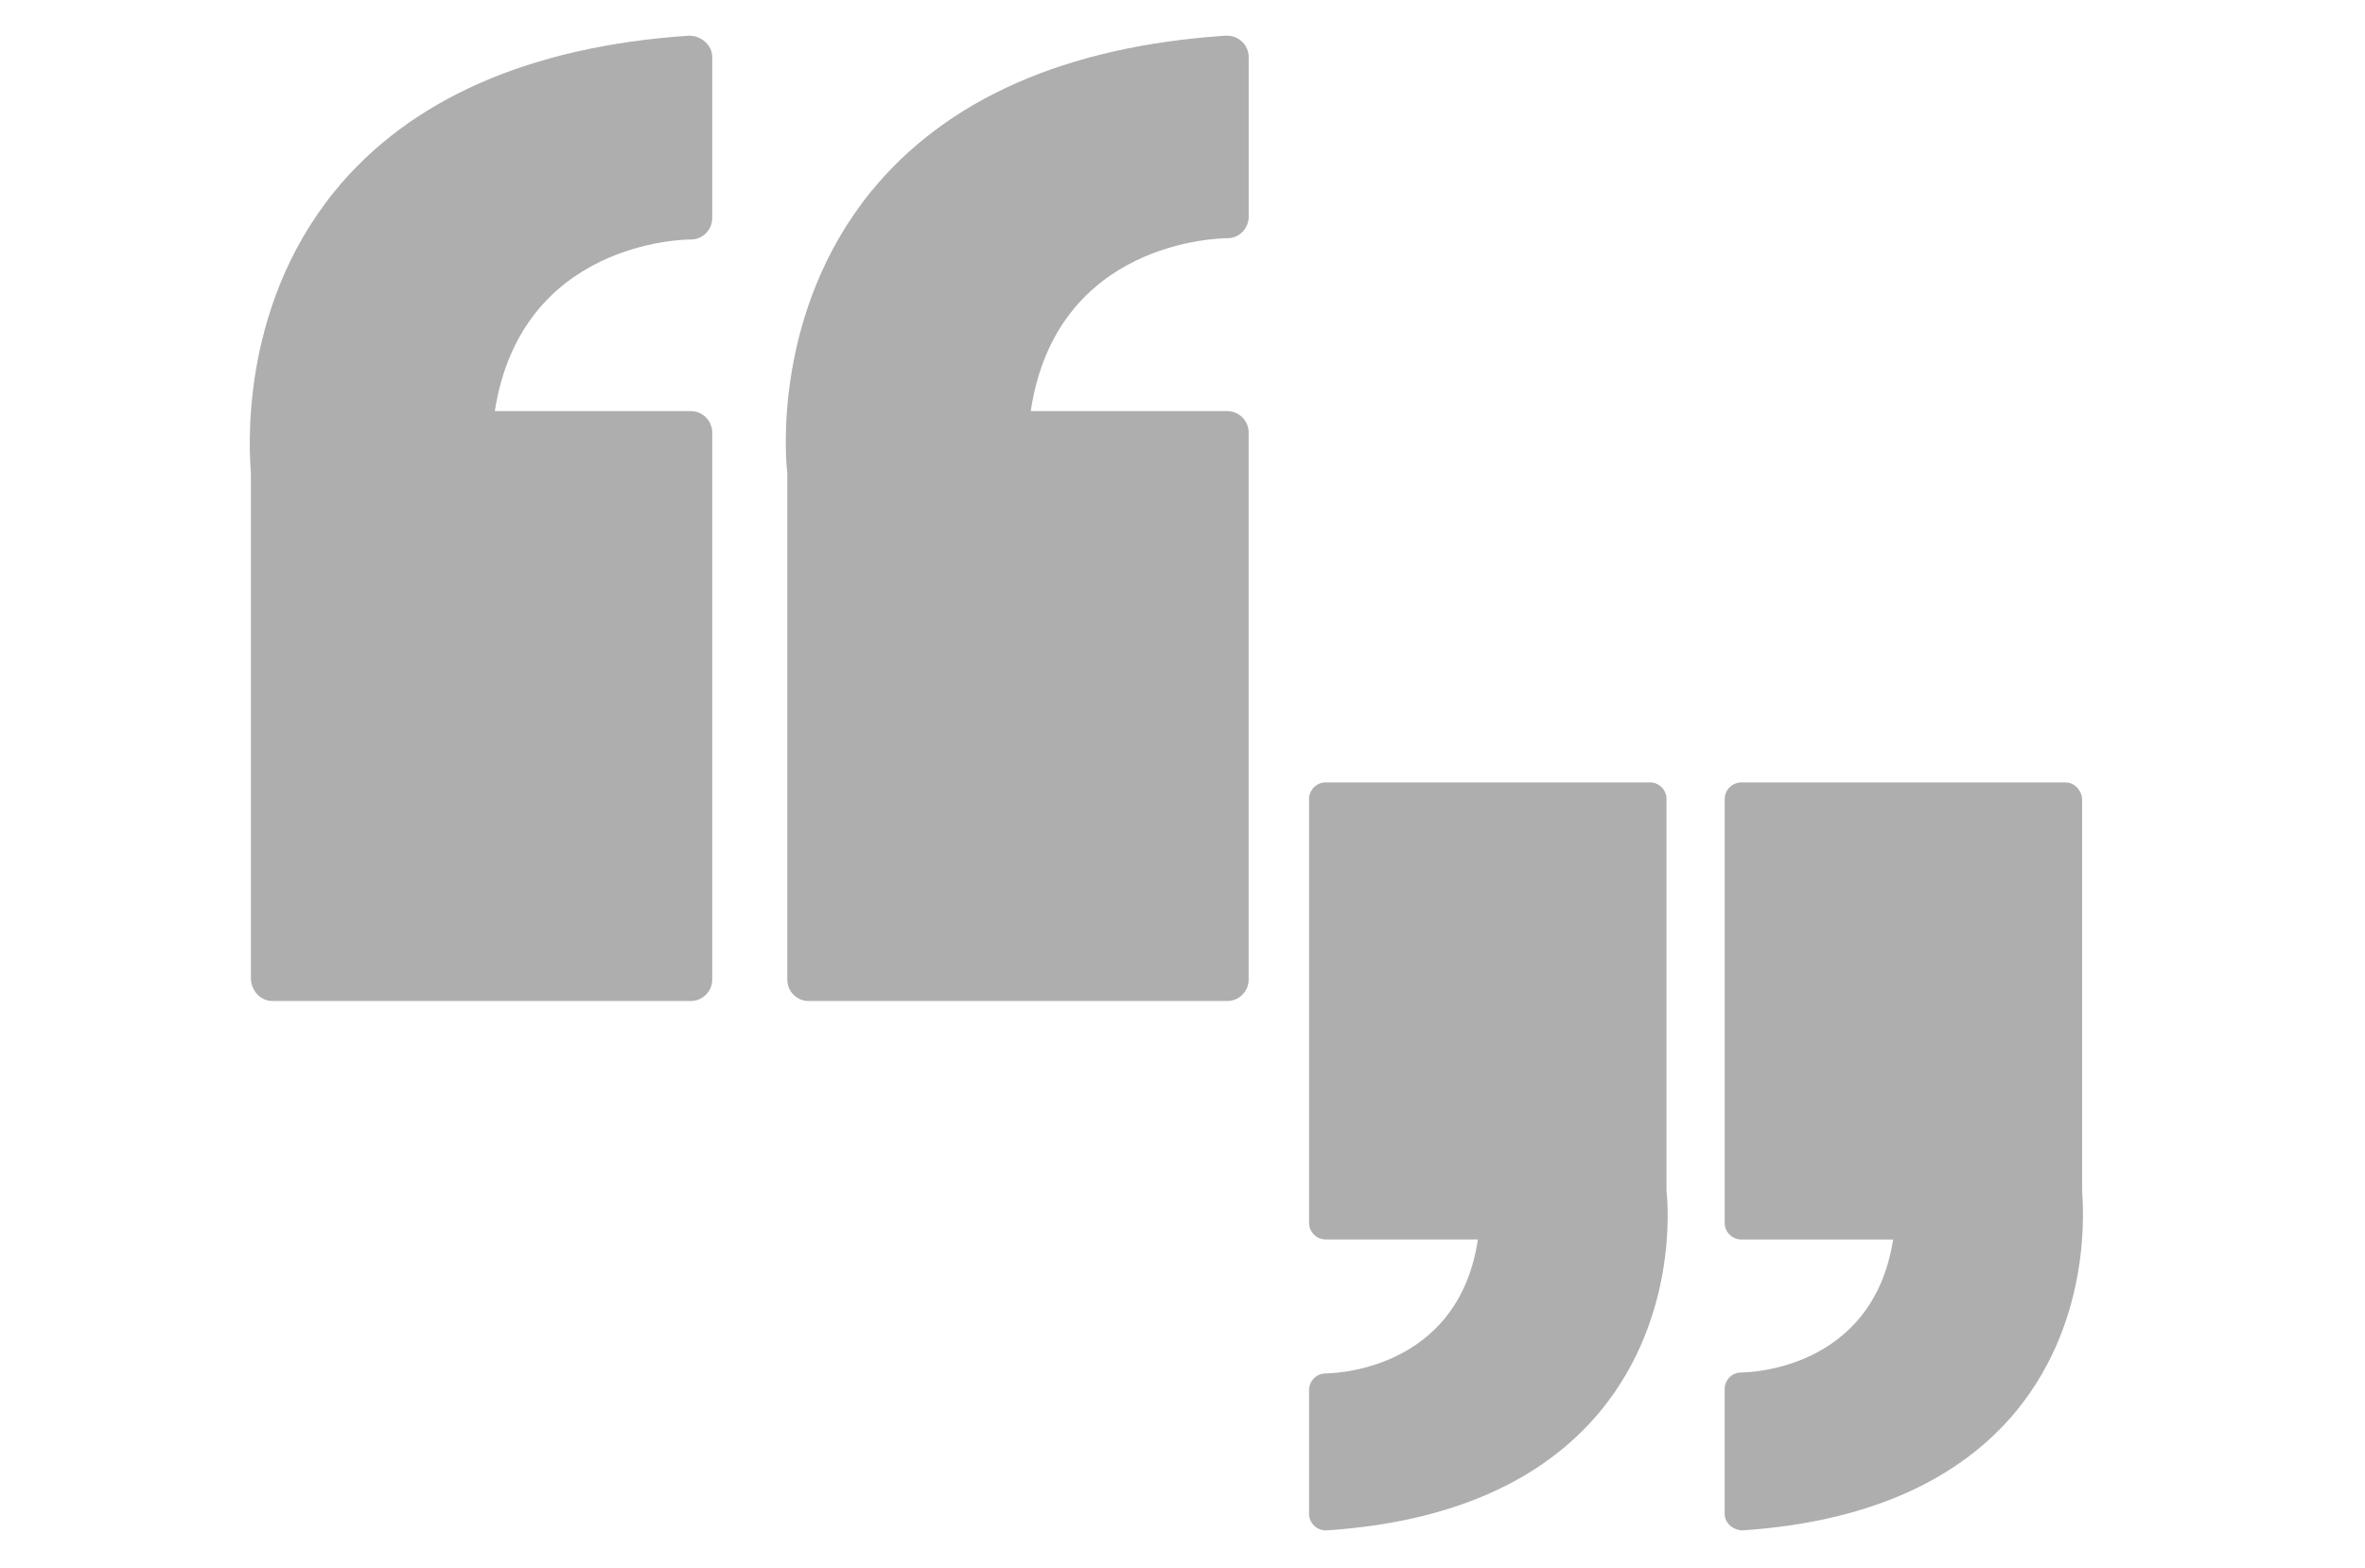
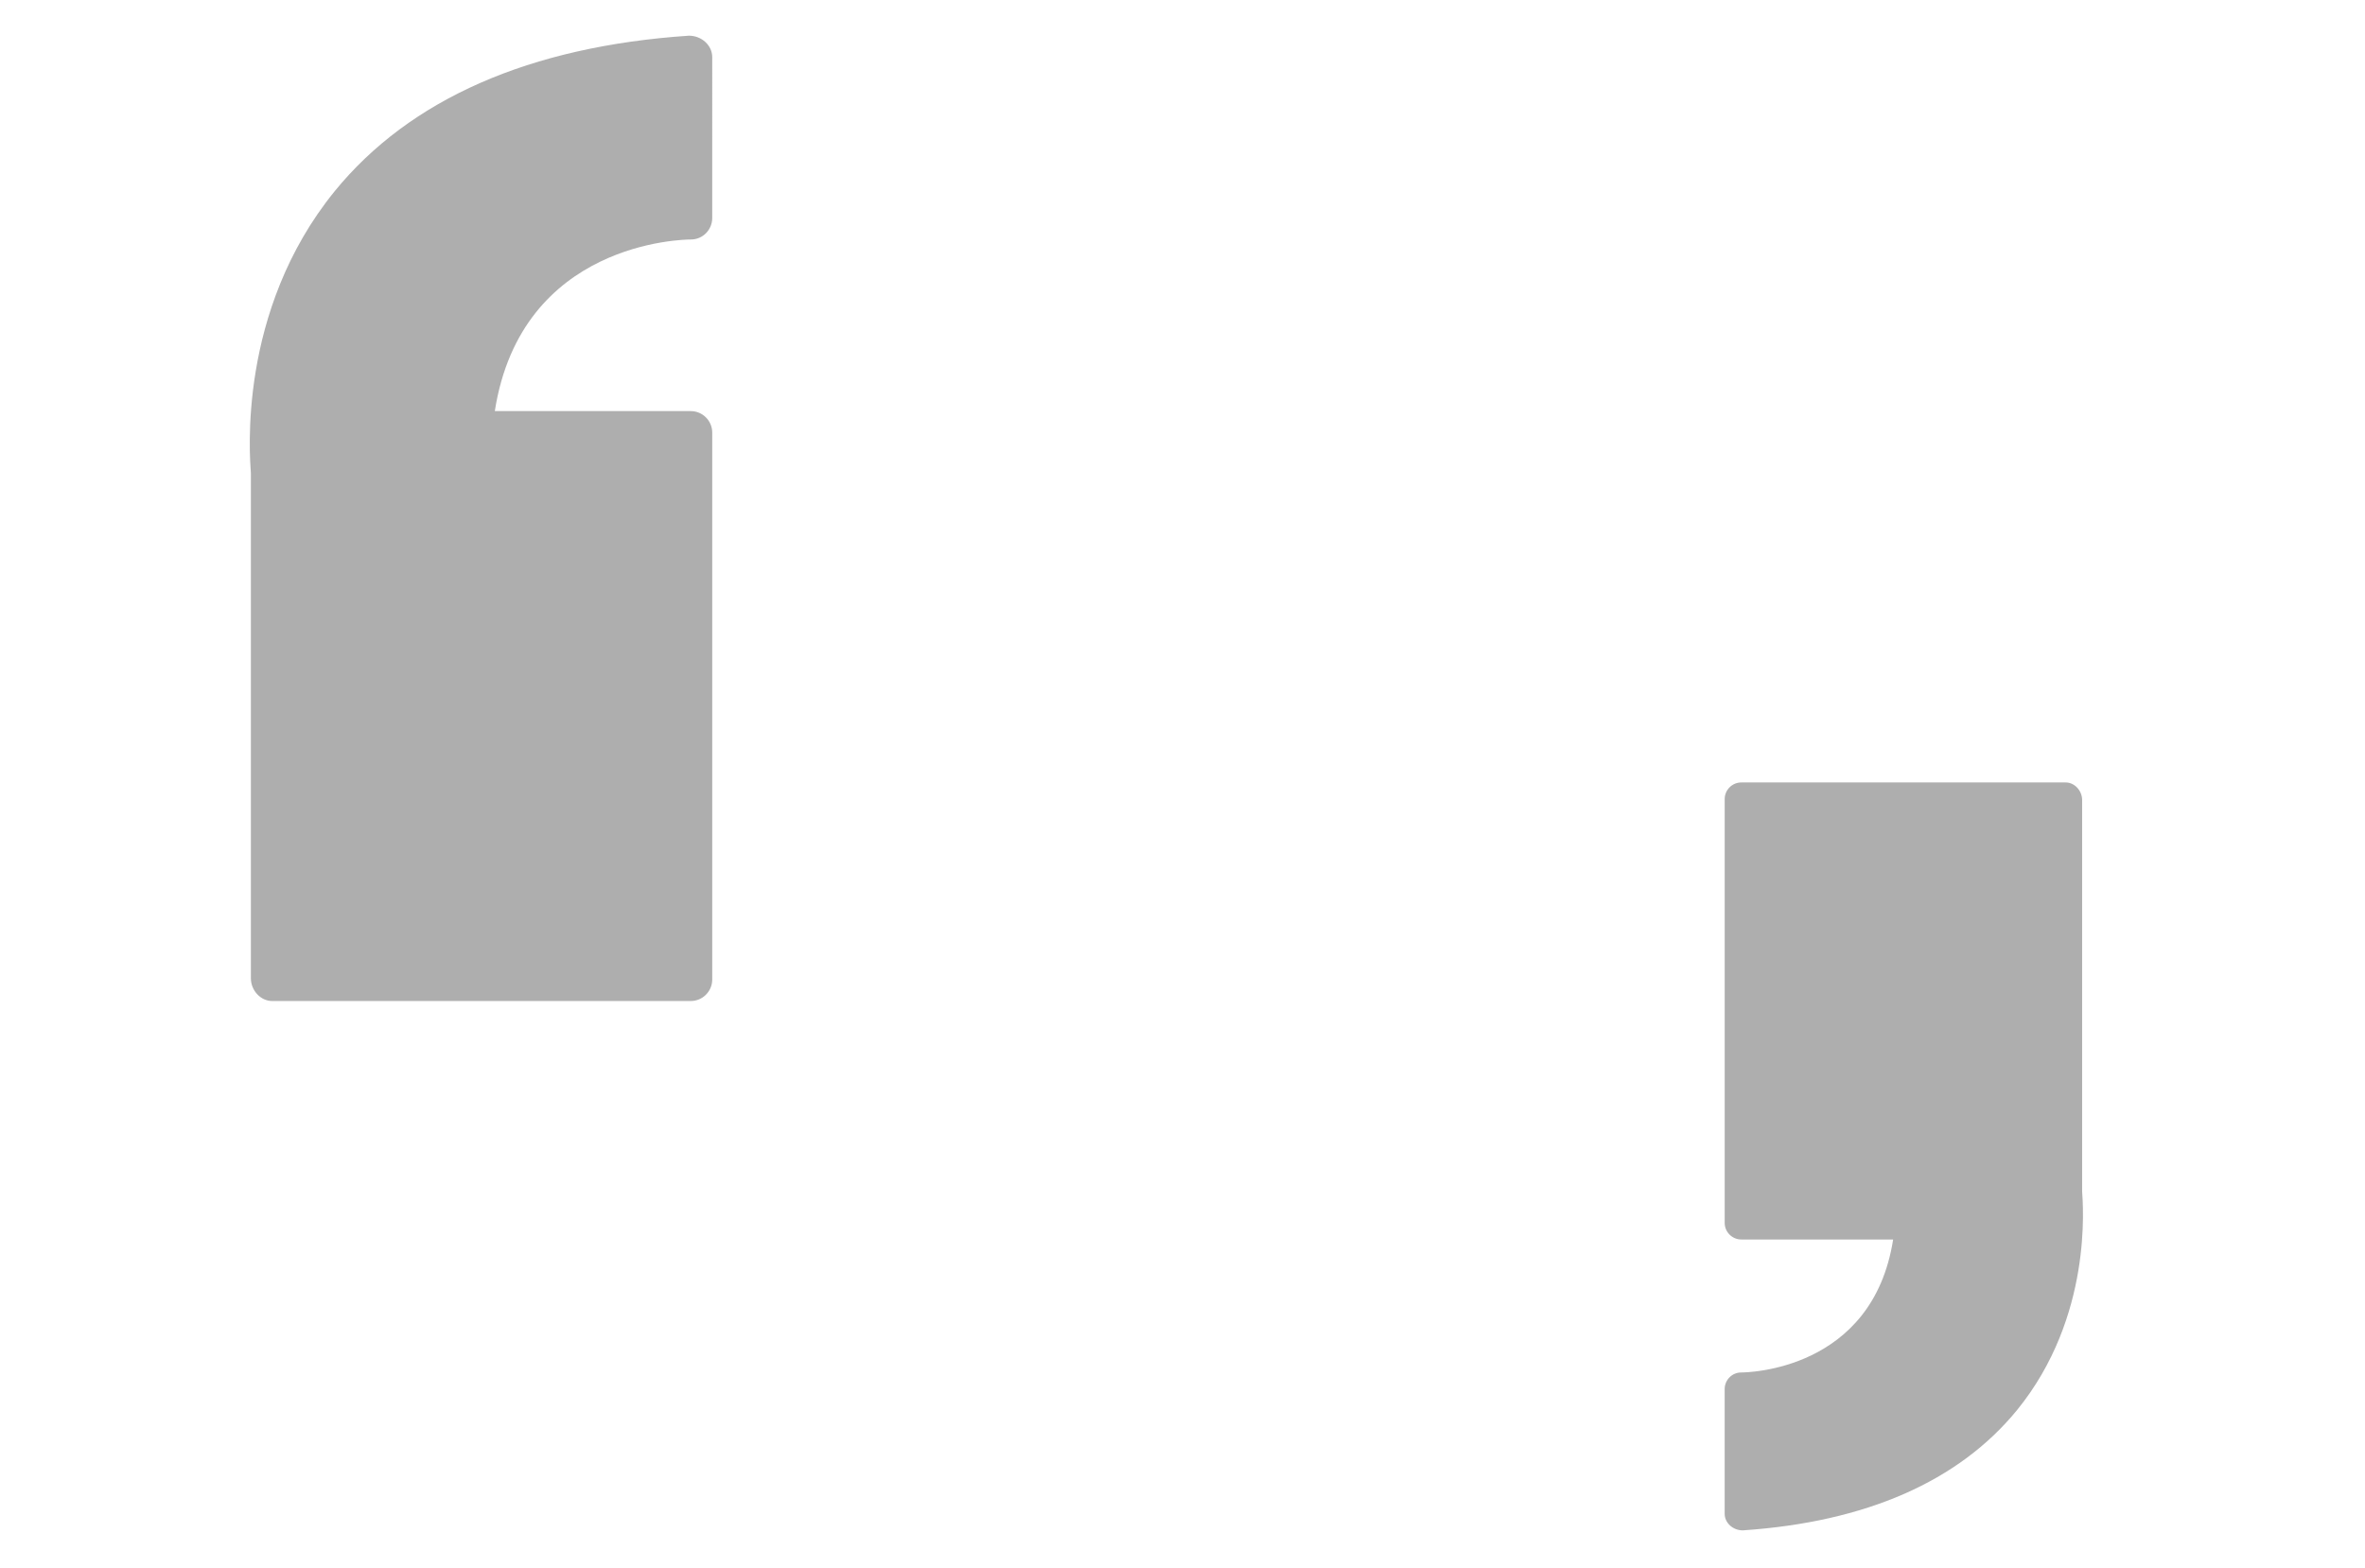
<svg xmlns="http://www.w3.org/2000/svg" id="Calque_2" viewBox="0 0 1325 879">
  <defs>
    <style>.cls-1{fill:none;}.cls-2{fill:#aeaeae;}</style>
  </defs>
  <g id="Calque_2-2">
    <rect class="cls-1" y="0" width="1325" height="879" />
    <g id="Calque_2-3">
      <g id="_ÉåÉCÉÑÅ_1">
        <path class="cls-2" d="M385.96,20c-89.13,6.01-156.28,35.47-198.46,87.16-54.67,67.32-47.54,148.47-46.94,158.09v283.05c0,6.65,5.36,12.69,11.91,12.69h234.54c6.61,0,12.02-5.41,12.02-12.02V242.41c0-6.61-5.41-12.02-12.02-12.02h-109.79c14.86-94.98,105.77-96.18,109.93-96.18,6.54,0,11.88-5.41,11.88-12.02V32.02c0-6.61-5.94-12.02-13.07-12.02.59,0,0,0,0,0h0Z" />
-         <path class="cls-2" d="M687.67,133.51c6.55,0,11.91-5.45,11.91-12.11,0,0,0,.79,0,.19V32.02c0-6.61-5.41-12.02-12.02-12.02h-1.08c-89.34,6.01-156.04,35.47-198.33,87.16-54.79,67.32-48.24,148.47-47.05,158.09v283.84c0,6.55,5.36,11.91,11.91,11.91h234.54c6.61,0,12.02-5.41,12.02-12.02V242.41c0-6.61-5.41-12.02-12.02-12.02h-110.07c14.29-95.67,106.01-96.88,110.18-96.88Z" />
      </g>
    </g>
    <g id="Calque_2-4">
      <g id="_ÉåÉCÉÑÅ_1-2">
        <path class="cls-2" d="M976.39,857.65c69.06-4.66,121.08-27.48,153.76-67.53,42.35-52.16,36.83-115.03,36.37-122.49v-219.3c0-5.15-4.15-9.83-9.23-9.83h-181.72c-5.12,0-9.31,4.19-9.31,9.31v237.52c0,5.12,4.19,9.31,9.31,9.31h85.06c-11.51,73.58-81.95,74.52-85.17,74.52-5.06,0-9.21,4.19-9.21,9.31v69.86c0,5.12,4.6,9.31,10.13,9.31-.46,0,0,0,0,0h0Z" />
-         <path class="cls-2" d="M742.63,769.71c-5.08,0-9.23,4.22-9.23,9.38,0,0,0-.61,0-.15v69.39c0,5.12,4.19,9.31,9.31,9.31h.84c69.22-4.66,120.9-27.48,153.66-67.53,42.45-52.16,37.38-115.03,36.45-122.49v-219.91c0-5.08-4.15-9.23-9.23-9.23h-181.72c-5.12,0-9.31,4.19-9.31,9.31v237.52c0,5.12,4.19,9.31,9.31,9.31h85.28c-11.07,74.12-82.14,75.06-85.37,75.06Z" />
      </g>
    </g>
  </g>
</svg>